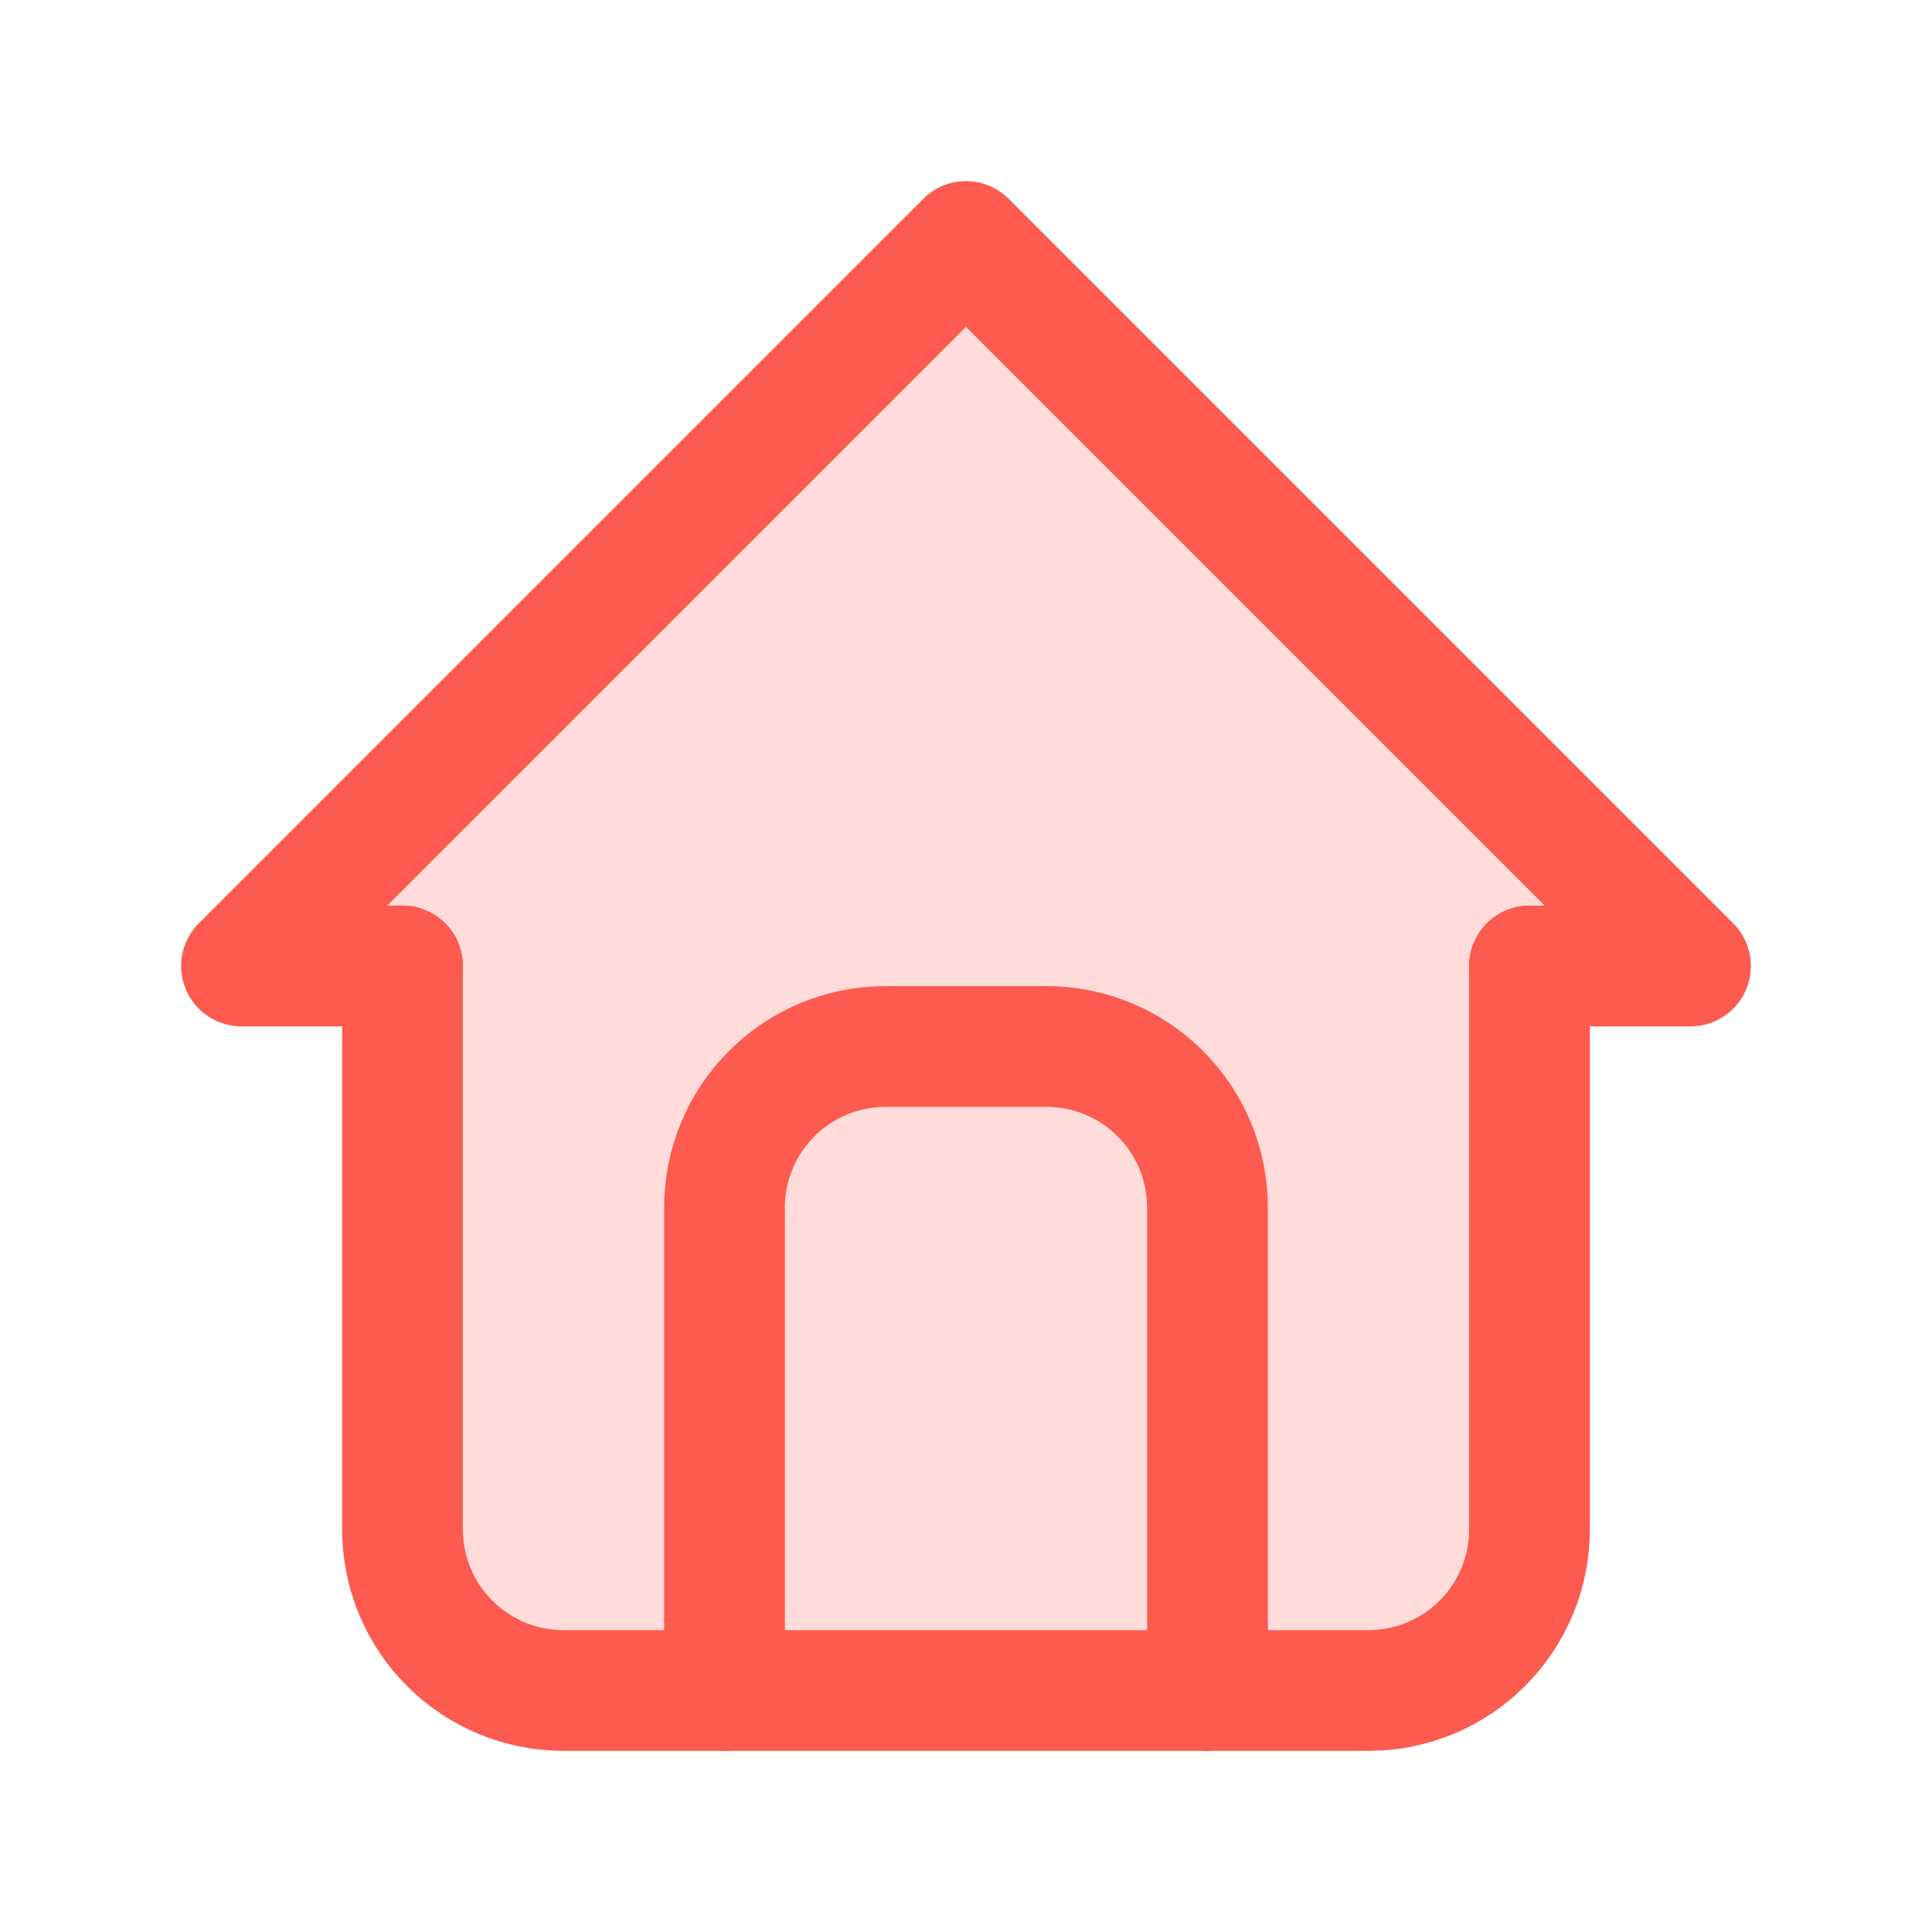
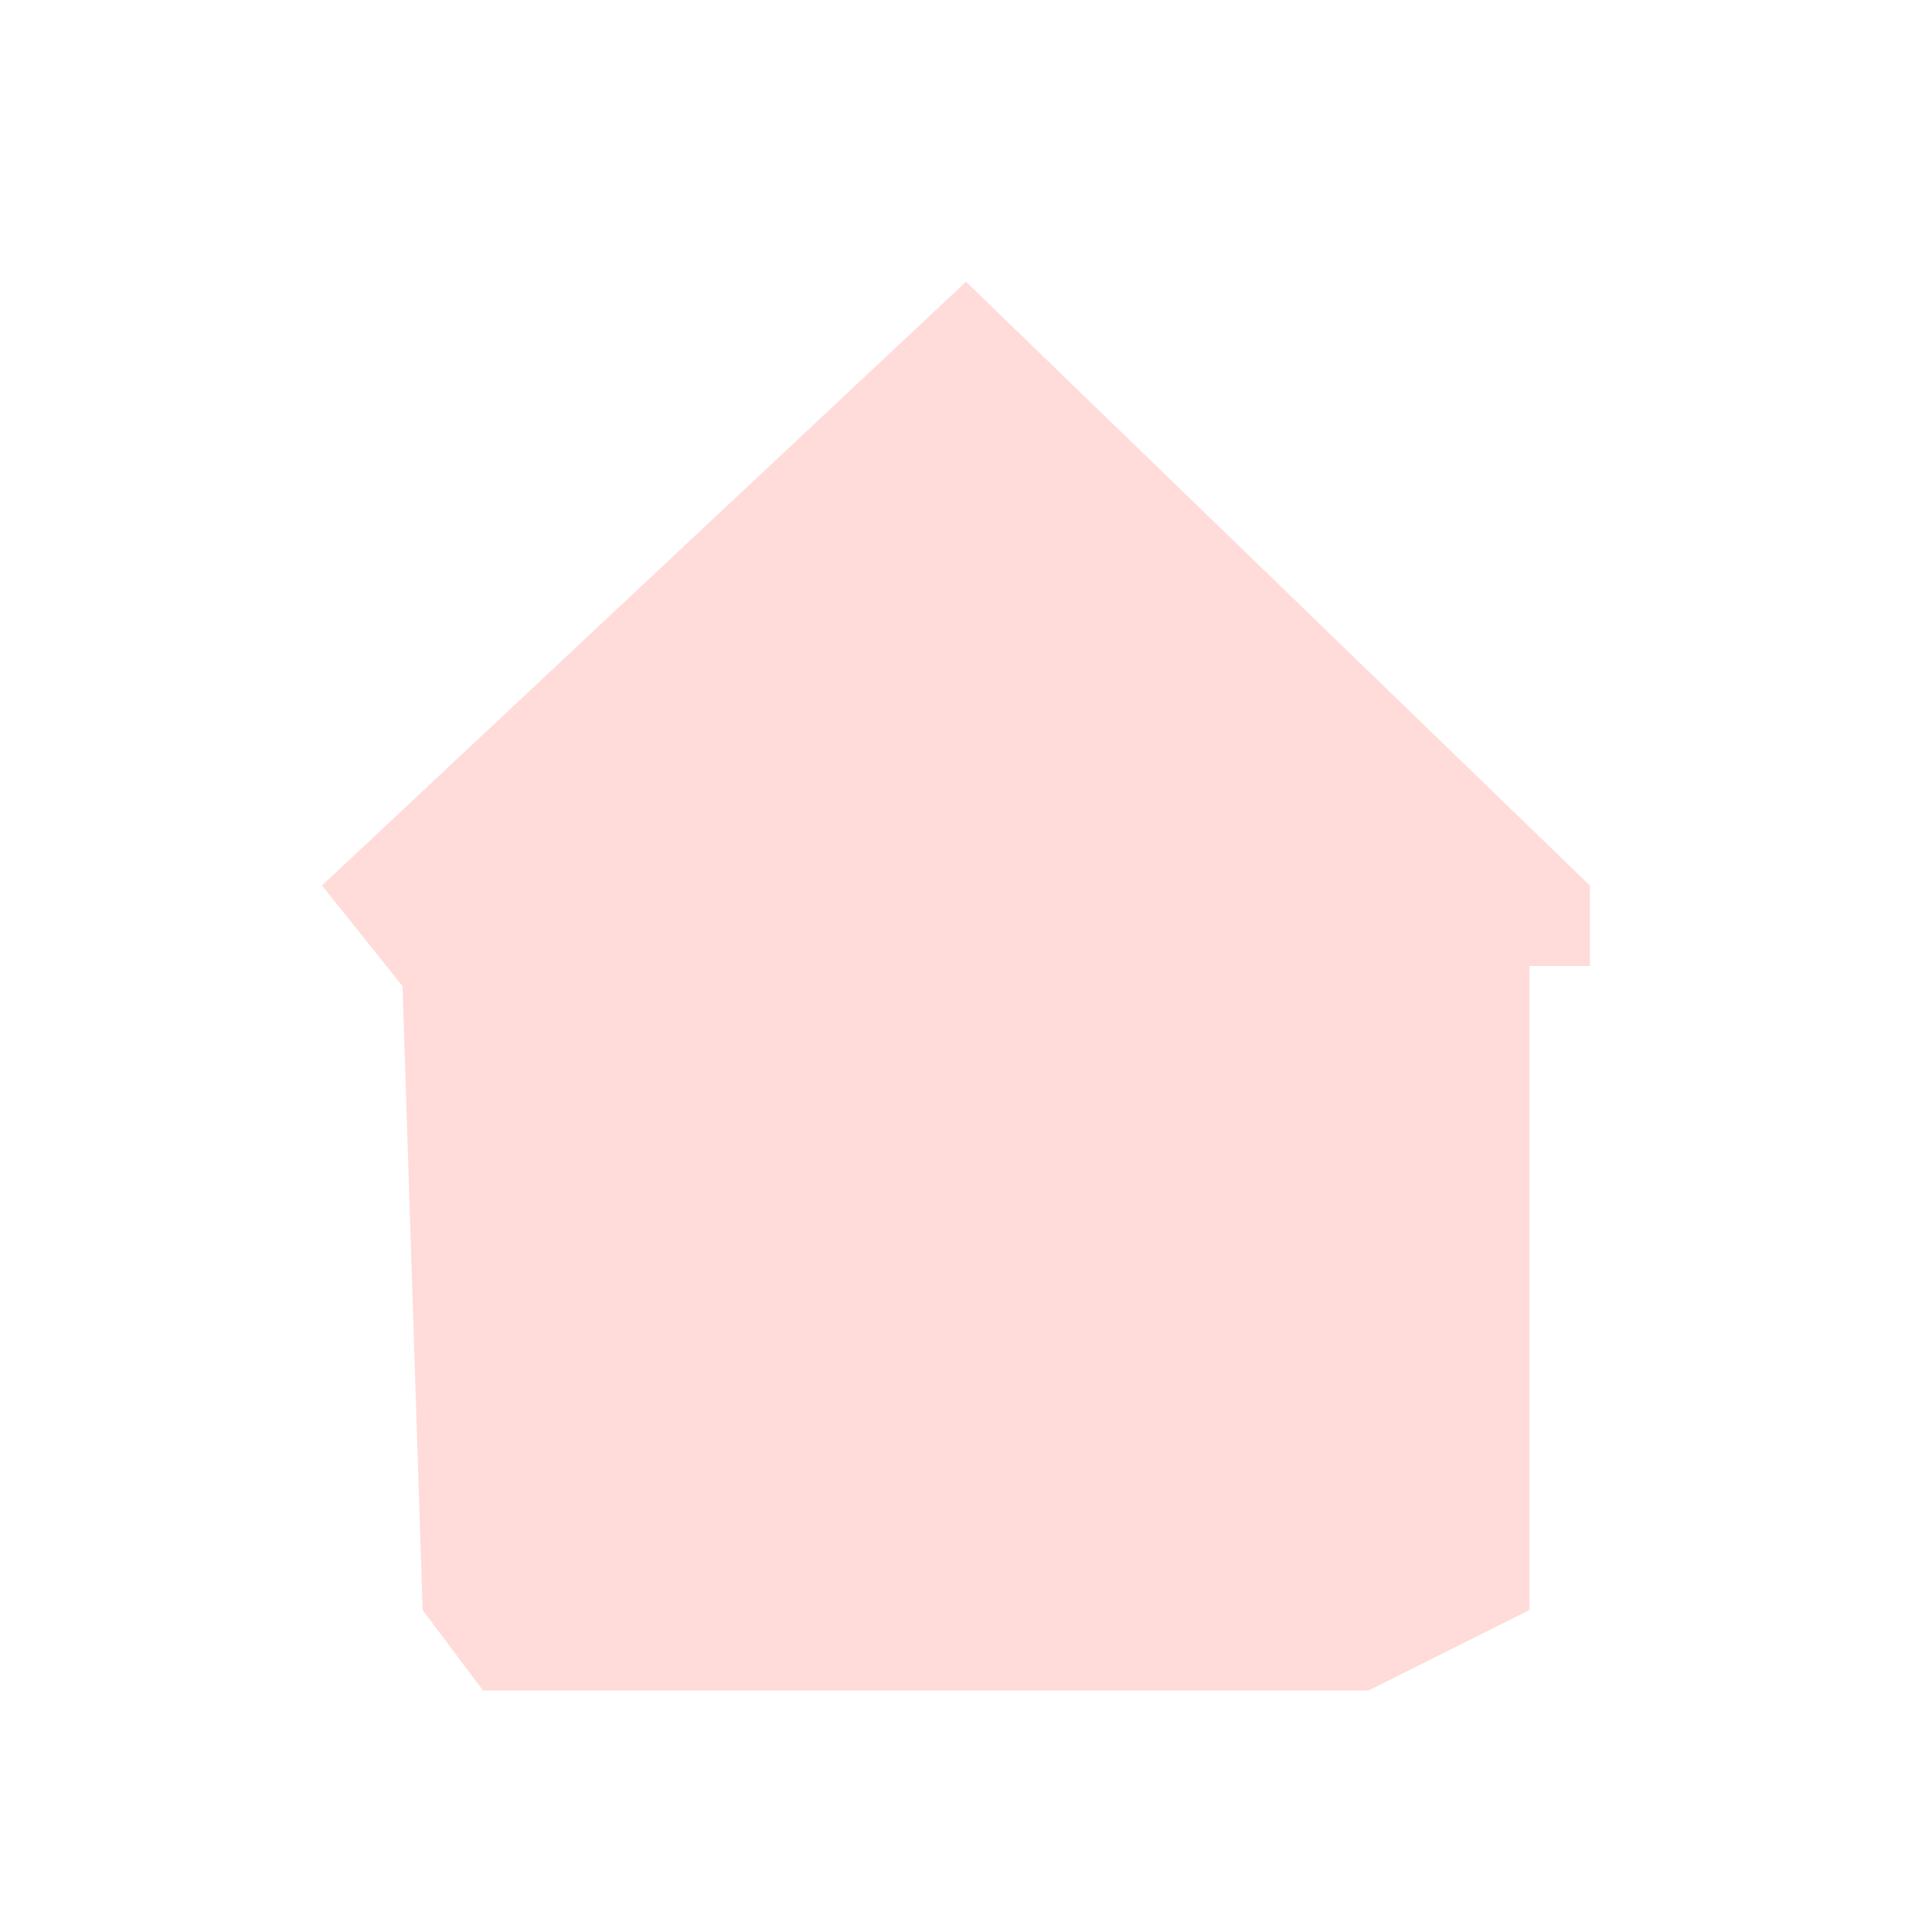
<svg xmlns="http://www.w3.org/2000/svg" width="48" height="48" viewBox="0 0 48 48" fill="none">
  <g clip-path="url(#clip0_439_1948)">
    <path d="M24 7L8 22L10 24.5L10.5 40L12 42H34L38 40V24H39.5V22L24 7Z" fill="#FFDCD9" />
-     <path d="M10 24H6L24 6L42 24H38" stroke="#FD5B50" stroke-width="3" stroke-linecap="round" stroke-linejoin="round" />
-     <path d="M10 24V38C10 39.061 10.421 40.078 11.172 40.828C11.922 41.579 12.939 42 14 42H34C35.061 42 36.078 41.579 36.828 40.828C37.579 40.078 38 39.061 38 38V24" stroke="#FD5B50" stroke-width="3" stroke-linecap="round" stroke-linejoin="round" />
-     <path d="M18 42V30C18 28.939 18.421 27.922 19.172 27.172C19.922 26.421 20.939 26 22 26H26C27.061 26 28.078 26.421 28.828 27.172C29.579 27.922 30 28.939 30 30V42" stroke="#FD5B50" stroke-width="3" stroke-linecap="round" stroke-linejoin="round" />
  </g>
  <defs>
    <clipPath id="clip0_439_1948">
      <rect width="48" height="48" fill="white" />
    </clipPath>
  </defs>
</svg>